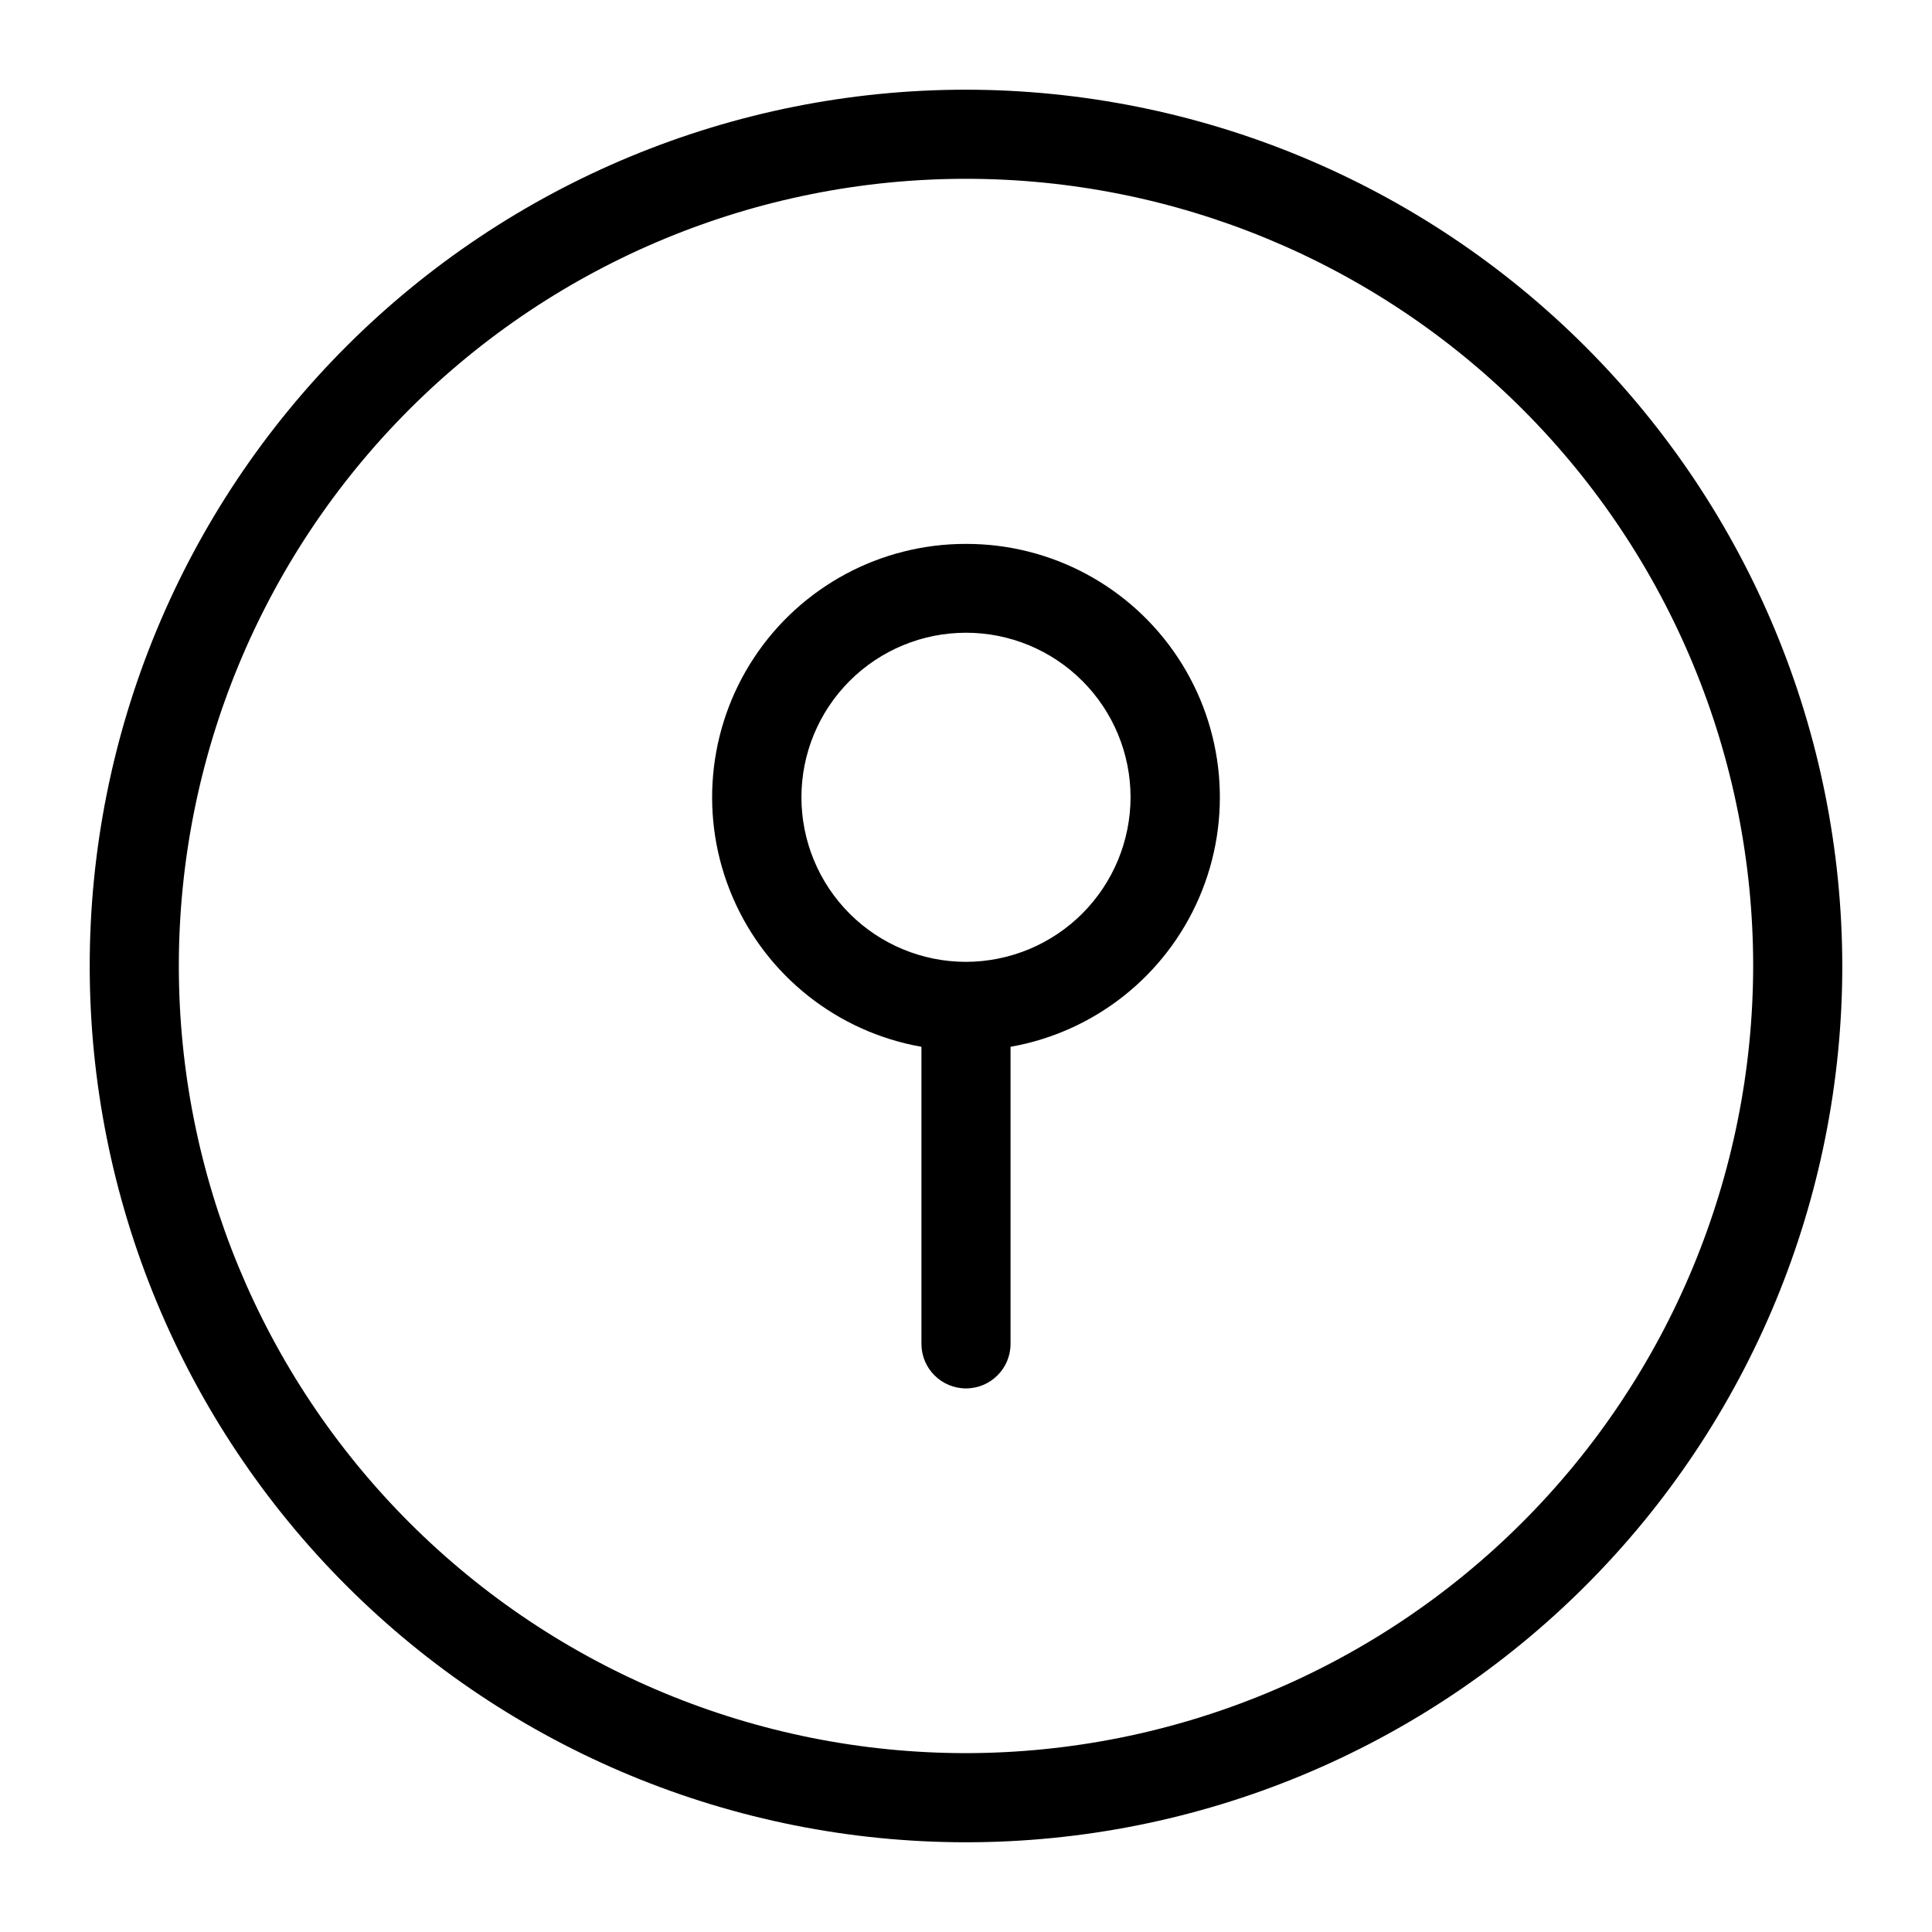
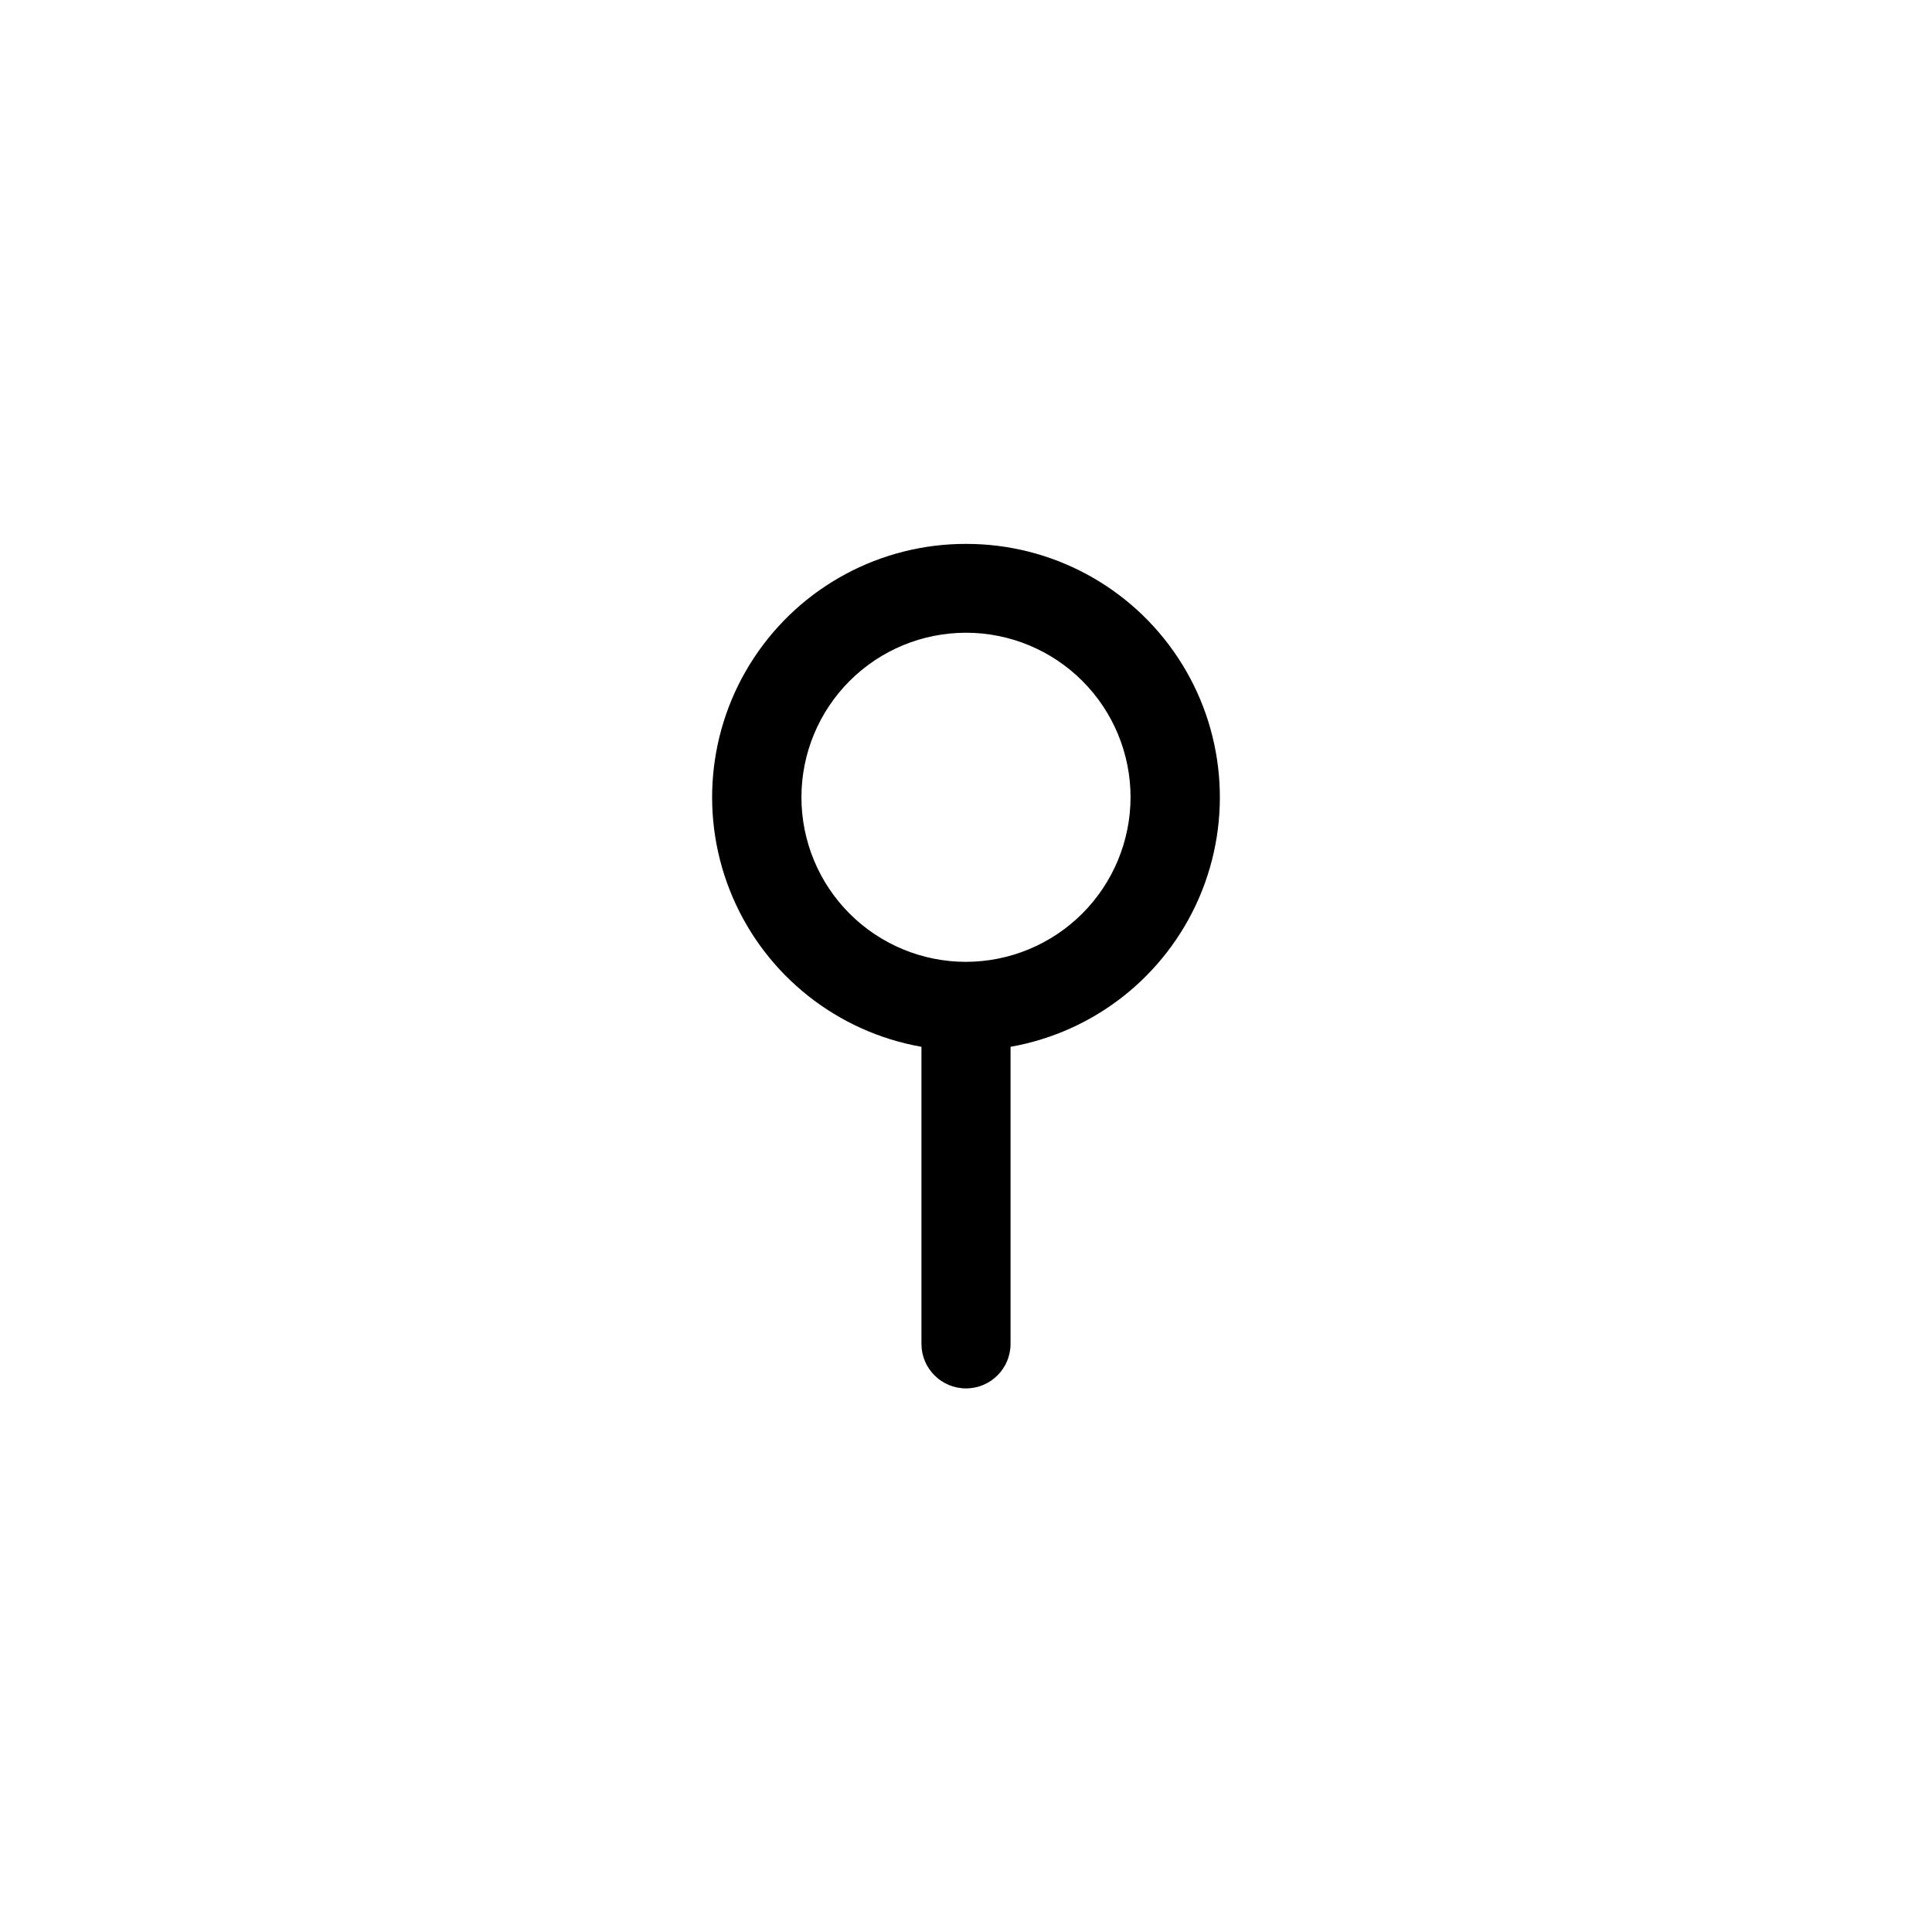
<svg xmlns="http://www.w3.org/2000/svg" fill="#000000" width="800px" height="800px" version="1.1" viewBox="144 144 512 512">
  <g>
-     <path d="m400 167.77c-61.59 0-120.66 24.469-164.21 68.016-43.547 43.551-68.016 102.62-68.016 164.21s24.469 120.66 68.016 164.21c43.551 43.551 102.62 68.016 164.21 68.016s120.66-24.465 164.21-68.016 68.016-102.62 68.016-164.21c-0.062-61.57-24.547-120.6-68.086-164.14-43.535-43.535-102.57-68.023-164.14-68.086zm0 440.83c-55.328 0-108.39-21.977-147.51-61.098-39.121-39.121-61.098-92.184-61.098-147.51 0-55.328 21.977-108.39 61.098-147.51 39.125-39.121 92.184-61.098 147.51-61.098 55.324 0 108.39 21.977 147.51 61.098 39.121 39.125 61.098 92.184 61.098 147.51-0.062 55.305-22.059 108.33-61.168 147.44s-92.133 61.105-147.44 61.168z" />
-     <path d="m400 288.14c-22.613-0.043-43.73 11.297-56.184 30.172-12.449 18.875-14.566 42.75-5.625 63.523 8.938 20.77 27.73 35.645 50 39.578v78.719c0 6.523 5.285 11.809 11.809 11.809 6.519 0 11.805-5.285 11.805-11.809v-78.719c22.27-3.934 41.062-18.809 50.004-39.578 8.938-20.773 6.824-44.648-5.629-63.523-12.453-18.875-33.57-30.215-56.18-30.172zm0 110.76c-11.566 0-22.66-4.594-30.84-12.77-8.18-8.18-12.773-19.273-12.773-30.84s4.594-22.66 12.773-30.836c8.18-8.18 19.273-12.773 30.84-12.773s22.656 4.594 30.836 12.773c8.18 8.176 12.773 19.27 12.773 30.836-0.02 11.559-4.621 22.641-12.797 30.816-8.172 8.172-19.254 12.773-30.812 12.793z" />
+     <path d="m400 288.14c-22.613-0.043-43.73 11.297-56.184 30.172-12.449 18.875-14.566 42.75-5.625 63.523 8.938 20.77 27.73 35.645 50 39.578v78.719c0 6.523 5.285 11.809 11.809 11.809 6.519 0 11.805-5.285 11.805-11.809v-78.719c22.27-3.934 41.062-18.809 50.004-39.578 8.938-20.773 6.824-44.648-5.629-63.523-12.453-18.875-33.57-30.215-56.18-30.172zm0 110.76c-11.566 0-22.66-4.594-30.84-12.77-8.18-8.18-12.773-19.273-12.773-30.84s4.594-22.66 12.773-30.836c8.18-8.18 19.273-12.773 30.84-12.773s22.656 4.594 30.836 12.773c8.18 8.176 12.773 19.27 12.773 30.836-0.02 11.559-4.621 22.641-12.797 30.816-8.172 8.172-19.254 12.773-30.812 12.793" />
  </g>
</svg>